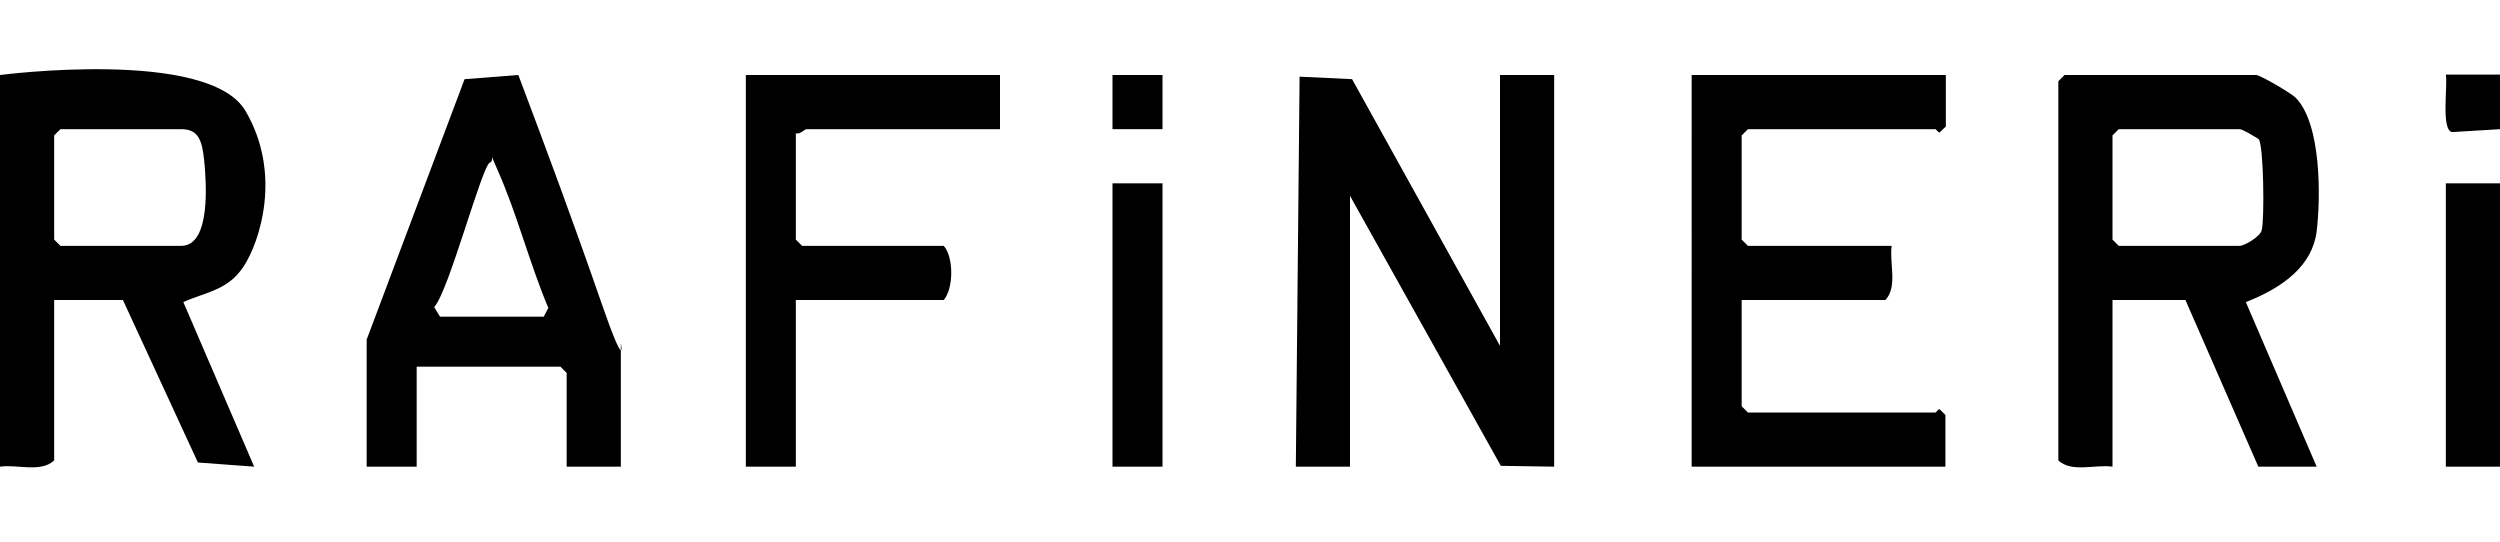
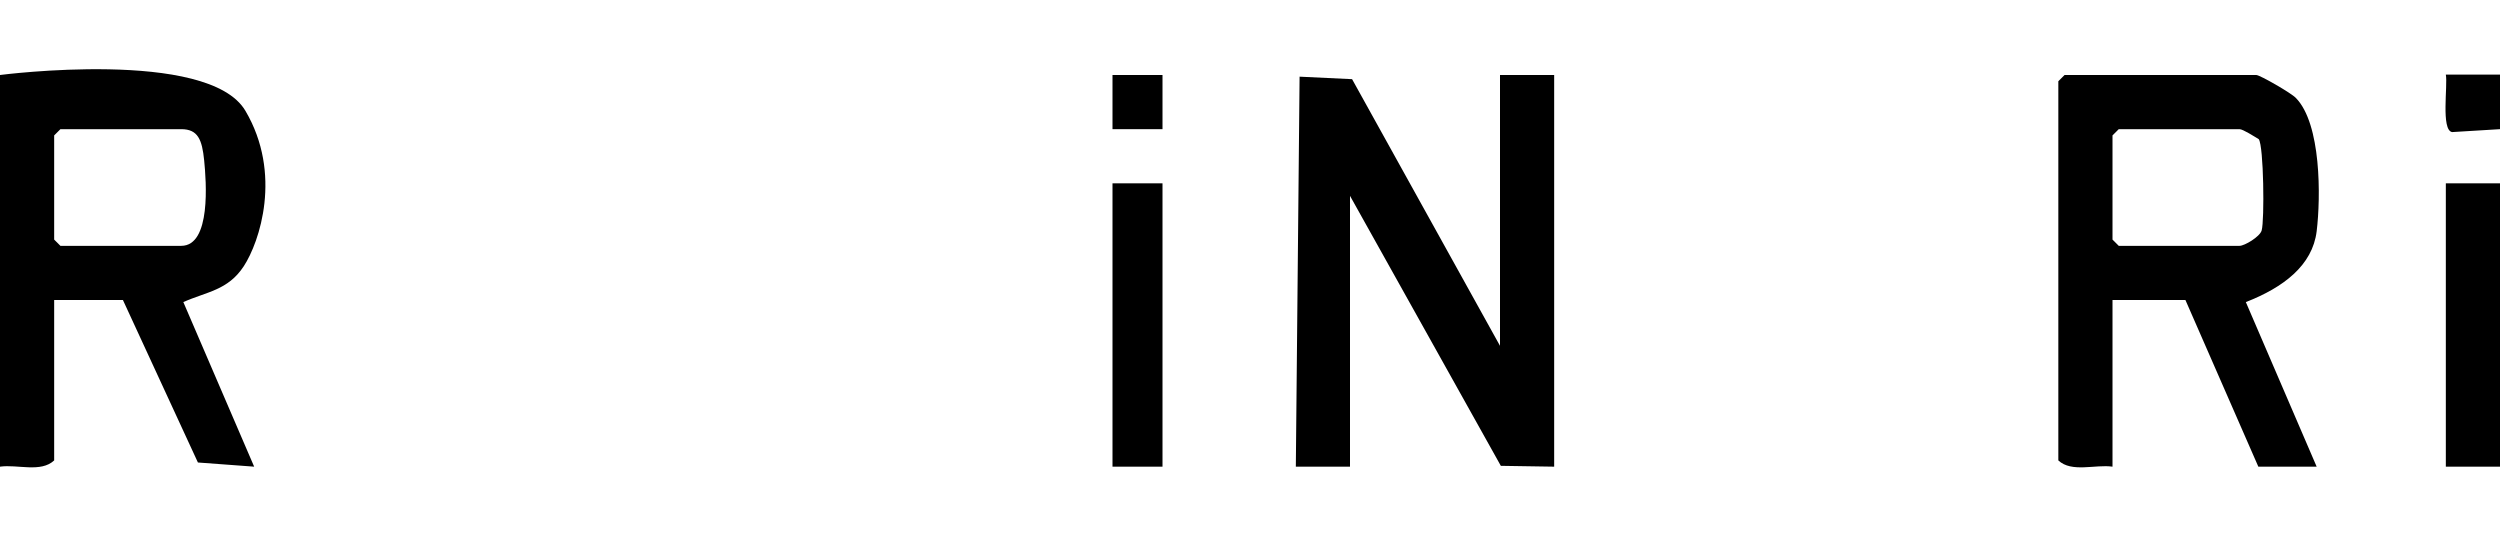
<svg xmlns="http://www.w3.org/2000/svg" id="Layer_1" version="1.1" viewBox="0 0 600 130">
  <path d="M0,18s50-6.5,58.9,8.6,3.4,31.5-.4,37.3-8.9,6.1-14.5,8.6l17,39.5-13.5-1-18-39H13v38.5c-3.2,3-8.8.9-13,1.5V18ZM14.5,31l-1.5,1.5v25l1.5,1.5h29c7.2,0,6-15.5,5.5-20.5s-1.5-7.5-5.5-7.5H14.5Z" />
  <rect x="587" y="44" width="13" height="68" />
  <path d="M600,18v13l-11.5.7c-2.7-.5-1-11.2-1.5-13.8h13Z" />
  <polygon points="324 112 311 112 311.9 18.4 324.5 19 360 83 360 18 373 18 373 112 360.2 111.8 324 47 324 112" />
  <path d="M556,112h-14l-17.5-40h-17.5v40c-4.1-.6-9.8,1.5-13-1.5V19.5l1.5-1.5h46c.9,0,8.5,4.4,9.5,5.5,6.1,6.2,6,23.8,5,32s-8,13.5-17,17l17,39.5ZM508.5,31l-1.5,1.5v25l1.5,1.5h29c1.2,0,4.9-2.2,5.3-3.7.7-2.4.5-20.3-.7-21.9-1-.6-3.8-2.4-4.6-2.4h-29Z" />
-   <path d="M467,18v12.4c-.1,0-1.5,1.4-1.5,1.4-.4,0-.8-.8-1-.8h-45l-1.5,1.5v25l1.5,1.5h34.5c-.6,4.1,1.5,9.8-1.5,13h-34.5v25.5l1.5,1.5h45c.2,0,.6-.8,1-.8l1.4,1.4v12.4c.1,0-60.9,0-60.9,0V18h61Z" />
-   <path d="M88,81.5l23.5-62.5,12.9-1c6.8,18,13.5,36.1,19.8,54.3s4.8,9.7,4.8,10.2v29.5h-13v-22.5l-1.5-1.5h-34.5v24h-12v-30.5ZM105.5,76h25l1.1-2.1c-4.4-10.4-7.6-22.8-12.1-32.9s0-2.6-1.9-2-9.9,31-13.4,34.7l1.4,2.3Z" />
-   <path d="M240,18v13h-46.5c-.3,0-1.5,1.3-2.5,1v25.5l1.5,1.5h34c2.4,2.7,2.4,10.2,0,13h-35.5v40h-12V18h61Z" />
  <rect x="267" y="44" width="12" height="68" />
  <polygon points="267 18 279 18 279 31 267 31 267 18" />
</svg>